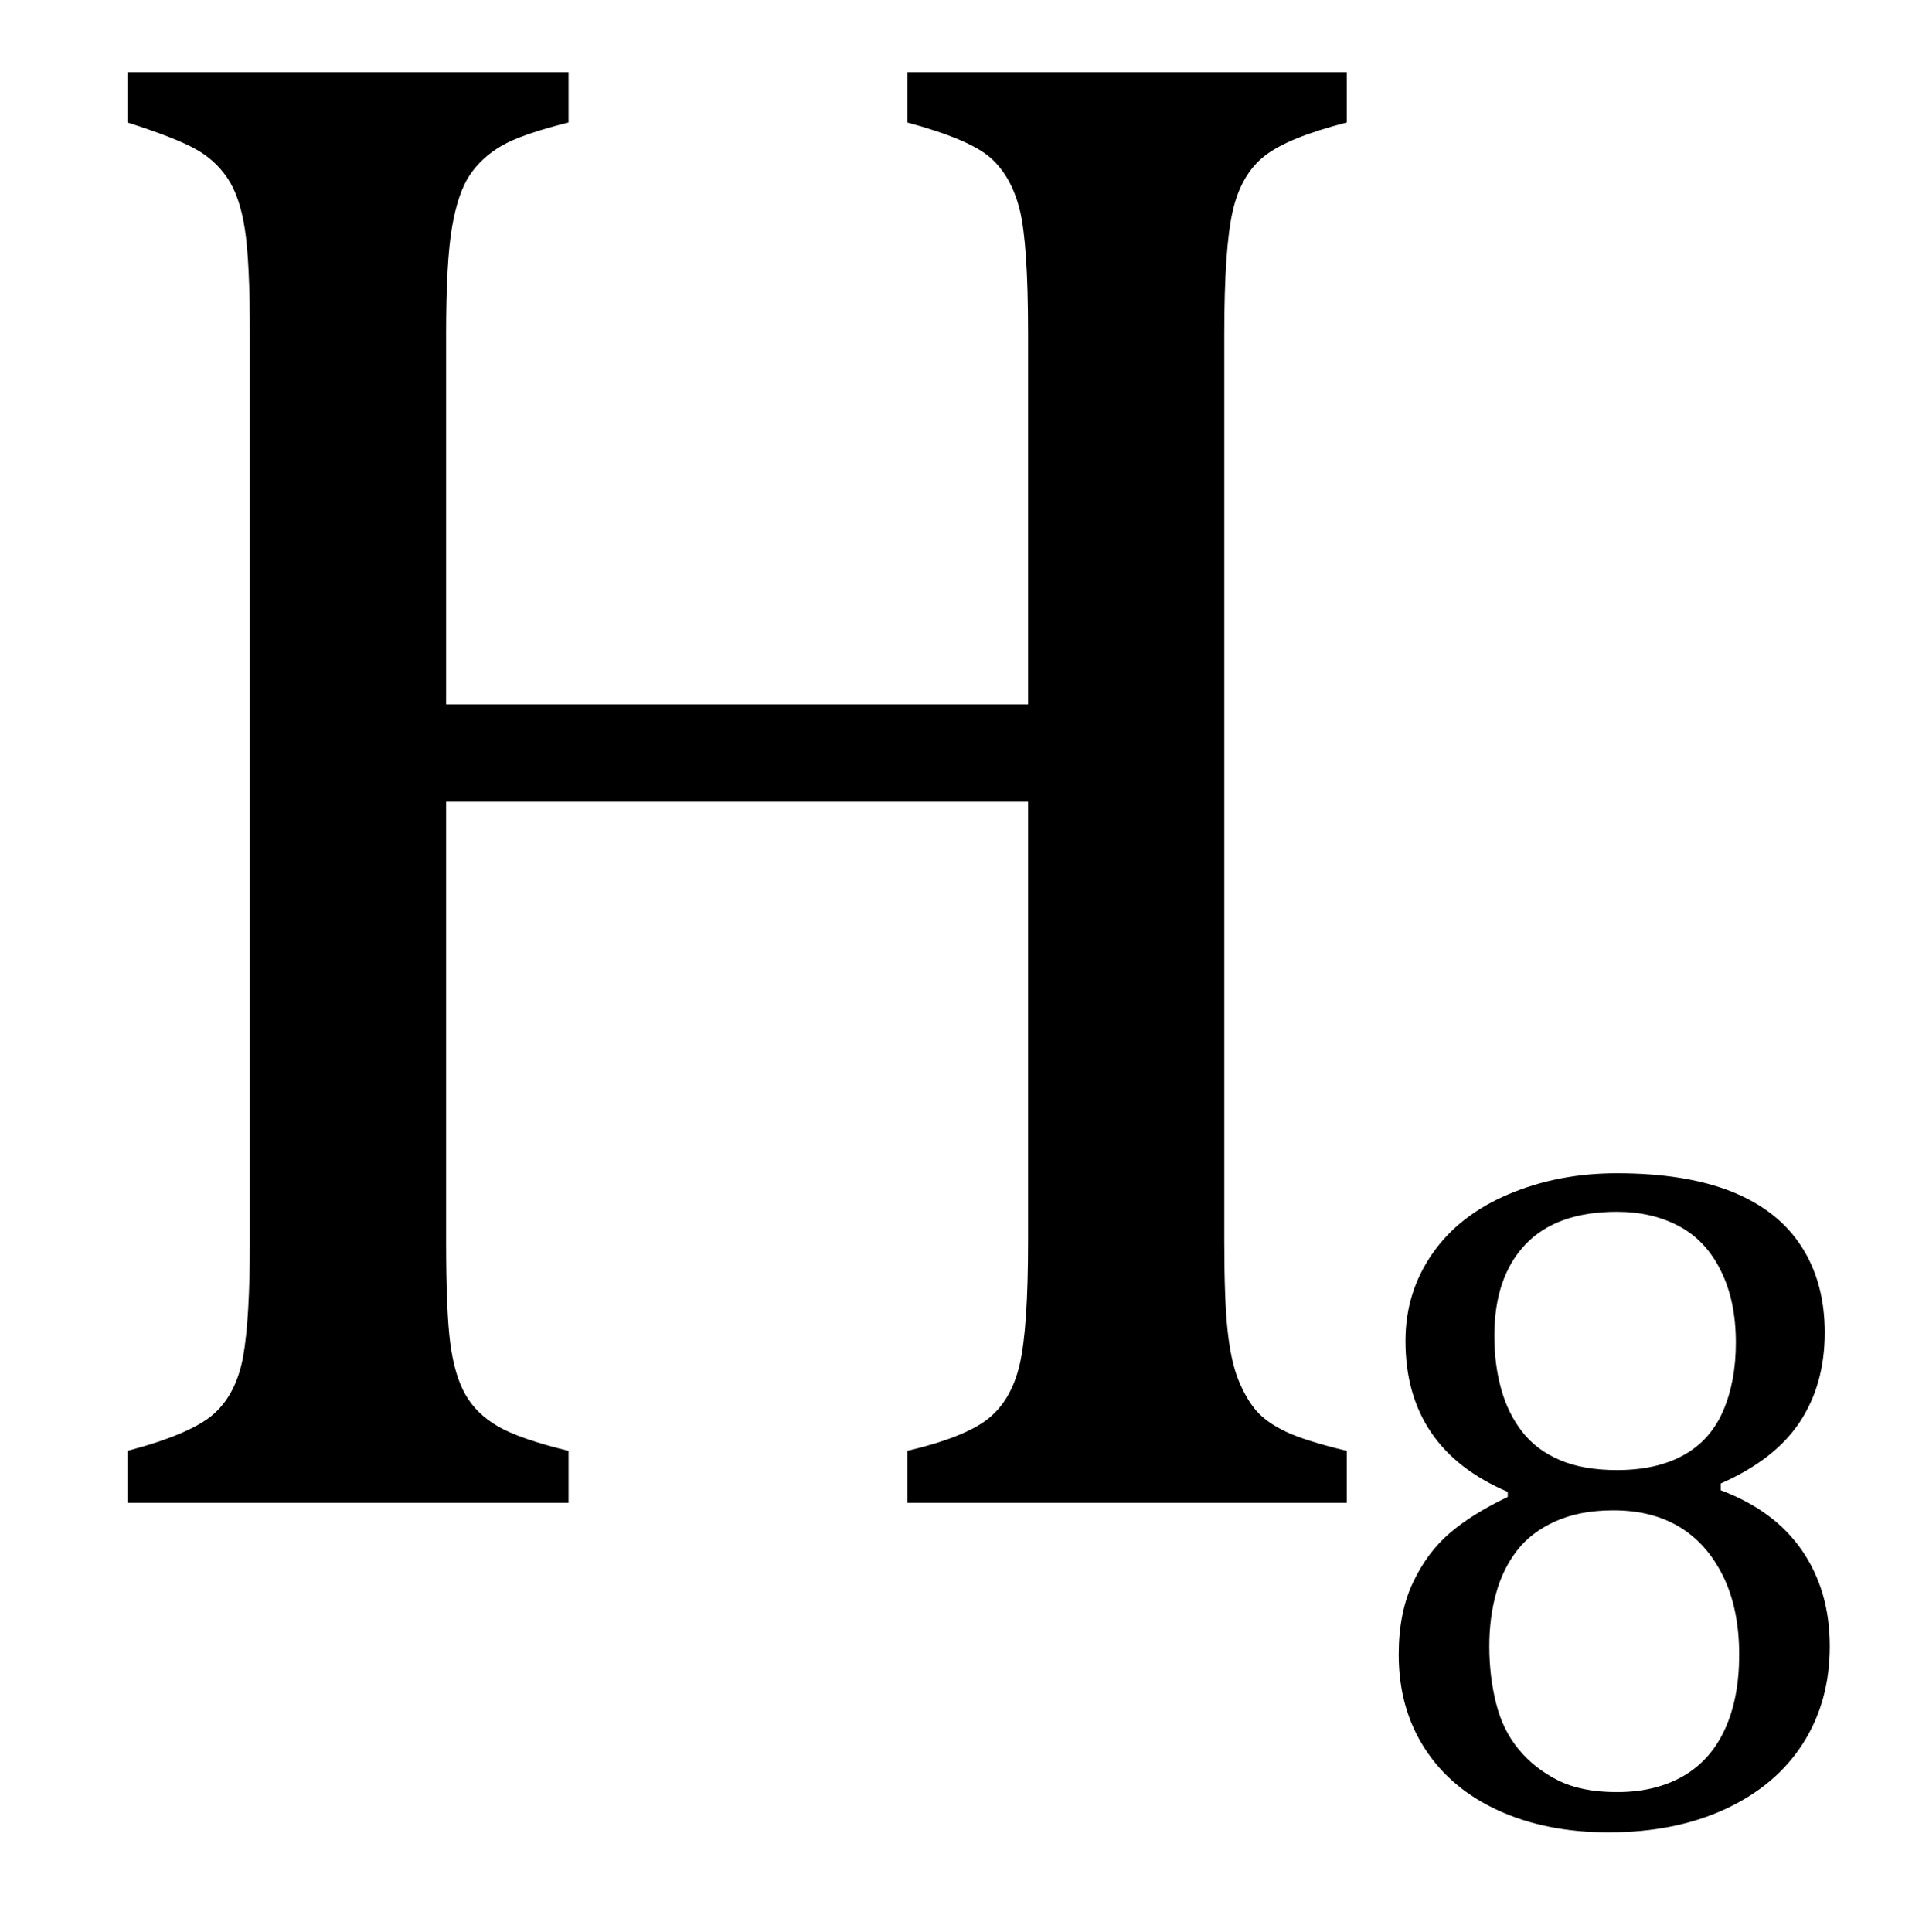
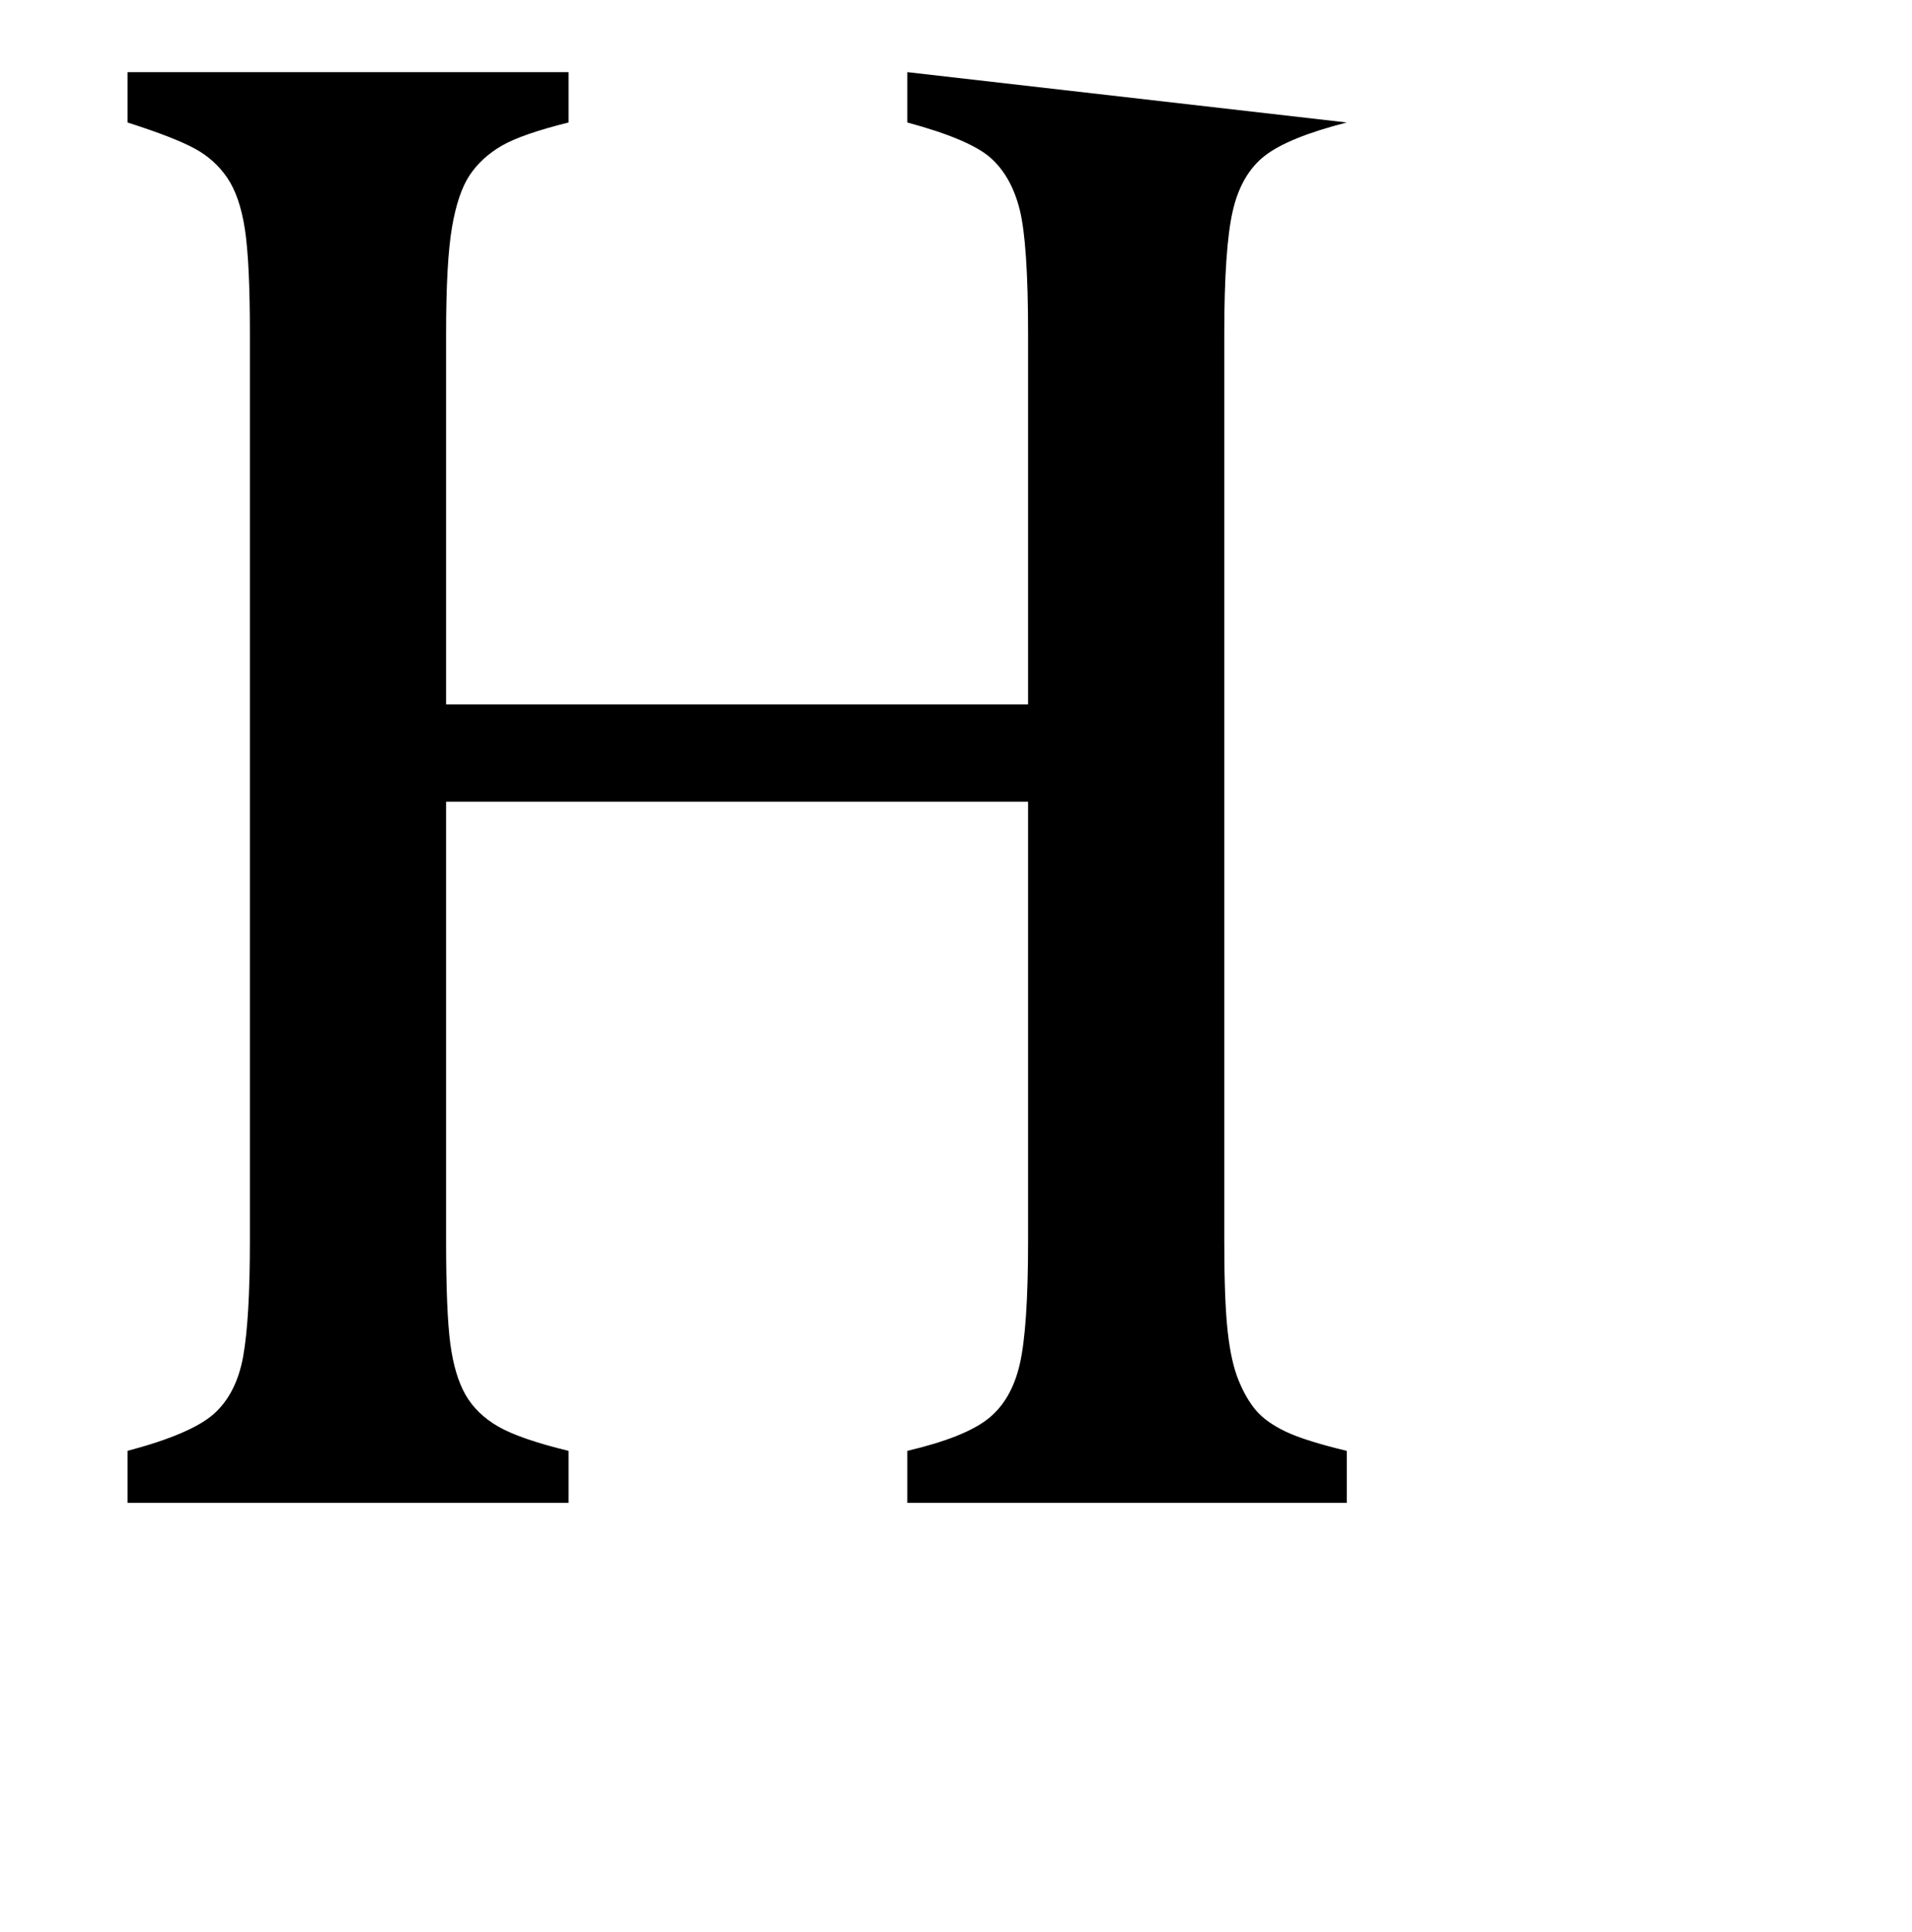
<svg xmlns="http://www.w3.org/2000/svg" stroke-dasharray="none" shape-rendering="auto" font-family="'Dialog'" width="17.813" text-rendering="auto" fill-opacity="1" contentScriptType="text/ecmascript" color-interpolation="auto" color-rendering="auto" preserveAspectRatio="xMidYMid meet" font-size="12" fill="black" stroke="black" image-rendering="auto" stroke-miterlimit="10" zoomAndPan="magnify" version="1.0" stroke-linecap="square" stroke-linejoin="miter" contentStyleType="text/css" font-style="normal" height="18" stroke-width="1" stroke-dashoffset="0" font-weight="normal" stroke-opacity="1" y="-4">
  <defs id="genericDefs" />
  <g>
    <g text-rendering="optimizeLegibility" transform="translate(0,14)" color-rendering="optimizeQuality" color-interpolation="linearRGB" image-rendering="optimizeQuality">
-       <path d="M11.406 -2.438 Q11.406 -1.875 11.438 -1.594 Q11.469 -1.312 11.539 -1.141 Q11.609 -0.969 11.703 -0.859 Q11.797 -0.75 11.977 -0.664 Q12.156 -0.578 12.547 -0.484 L12.547 0 L8.453 0 L8.453 -0.484 Q8.984 -0.609 9.203 -0.781 Q9.422 -0.953 9.5 -1.289 Q9.578 -1.625 9.578 -2.438 L9.578 -6.531 L4.156 -6.531 L4.156 -2.438 Q4.156 -1.781 4.195 -1.484 Q4.234 -1.188 4.336 -1.008 Q4.438 -0.828 4.641 -0.711 Q4.844 -0.594 5.297 -0.484 L5.297 0 L1.188 0 L1.188 -0.484 Q1.781 -0.641 1.992 -0.828 Q2.203 -1.016 2.266 -1.367 Q2.328 -1.719 2.328 -2.438 L2.328 -10.891 Q2.328 -11.562 2.281 -11.867 Q2.234 -12.172 2.117 -12.344 Q2 -12.516 1.812 -12.617 Q1.625 -12.719 1.188 -12.859 L1.188 -13.328 L5.297 -13.328 L5.297 -12.859 Q4.859 -12.75 4.672 -12.641 Q4.484 -12.531 4.375 -12.367 Q4.266 -12.203 4.211 -11.883 Q4.156 -11.562 4.156 -10.891 L4.156 -7.438 L9.578 -7.438 L9.578 -10.891 Q9.578 -11.734 9.5 -12.047 Q9.422 -12.359 9.227 -12.531 Q9.031 -12.703 8.453 -12.859 L8.453 -13.328 L12.547 -13.328 L12.547 -12.859 Q12 -12.719 11.781 -12.547 Q11.562 -12.375 11.484 -12.031 Q11.406 -11.688 11.406 -10.891 L11.406 -2.438 Z" stroke="none" />
+       <path d="M11.406 -2.438 Q11.406 -1.875 11.438 -1.594 Q11.469 -1.312 11.539 -1.141 Q11.609 -0.969 11.703 -0.859 Q11.797 -0.75 11.977 -0.664 Q12.156 -0.578 12.547 -0.484 L12.547 0 L8.453 0 L8.453 -0.484 Q8.984 -0.609 9.203 -0.781 Q9.422 -0.953 9.5 -1.289 Q9.578 -1.625 9.578 -2.438 L9.578 -6.531 L4.156 -6.531 L4.156 -2.438 Q4.156 -1.781 4.195 -1.484 Q4.234 -1.188 4.336 -1.008 Q4.438 -0.828 4.641 -0.711 Q4.844 -0.594 5.297 -0.484 L5.297 0 L1.188 0 L1.188 -0.484 Q1.781 -0.641 1.992 -0.828 Q2.203 -1.016 2.266 -1.367 Q2.328 -1.719 2.328 -2.438 L2.328 -10.891 Q2.328 -11.562 2.281 -11.867 Q2.234 -12.172 2.117 -12.344 Q2 -12.516 1.812 -12.617 Q1.625 -12.719 1.188 -12.859 L1.188 -13.328 L5.297 -13.328 L5.297 -12.859 Q4.859 -12.75 4.672 -12.641 Q4.484 -12.531 4.375 -12.367 Q4.266 -12.203 4.211 -11.883 Q4.156 -11.562 4.156 -10.891 L4.156 -7.438 L9.578 -7.438 L9.578 -10.891 Q9.578 -11.734 9.5 -12.047 Q9.422 -12.359 9.227 -12.531 Q9.031 -12.703 8.453 -12.859 L8.453 -13.328 L12.547 -12.859 Q12 -12.719 11.781 -12.547 Q11.562 -12.375 11.484 -12.031 Q11.406 -11.688 11.406 -10.891 L11.406 -2.438 Z" stroke="none" />
    </g>
    <g text-rendering="optimizeLegibility" transform="translate(12.547,16.992)" color-rendering="optimizeQuality" color-interpolation="linearRGB" image-rendering="optimizeQuality">
-       <path d="M3.484 -3.172 L3.484 -3.109 Q3.984 -2.922 4.242 -2.547 Q4.5 -2.172 4.5 -1.656 Q4.5 -1.141 4.25 -0.75 Q4 -0.359 3.531 -0.141 Q3.062 0.078 2.438 0.078 Q1.859 0.078 1.414 -0.125 Q0.969 -0.328 0.727 -0.703 Q0.484 -1.078 0.484 -1.578 Q0.484 -1.969 0.617 -2.25 Q0.75 -2.531 0.961 -2.711 Q1.172 -2.891 1.5 -3.047 L1.5 -3.094 Q0.547 -3.5 0.547 -4.5 Q0.547 -4.953 0.797 -5.312 Q1.047 -5.672 1.508 -5.867 Q1.969 -6.062 2.516 -6.062 Q3.156 -6.062 3.586 -5.891 Q4.016 -5.719 4.234 -5.383 Q4.453 -5.047 4.453 -4.578 Q4.453 -4.094 4.219 -3.742 Q3.984 -3.391 3.484 -3.172 ZM1.375 -4.547 Q1.375 -4.281 1.438 -4.055 Q1.5 -3.828 1.633 -3.656 Q1.766 -3.484 1.984 -3.391 Q2.203 -3.297 2.516 -3.297 Q2.891 -3.297 3.141 -3.438 Q3.391 -3.578 3.508 -3.852 Q3.625 -4.125 3.625 -4.484 Q3.625 -4.875 3.484 -5.156 Q3.344 -5.438 3.094 -5.57 Q2.844 -5.703 2.516 -5.703 Q1.953 -5.703 1.664 -5.398 Q1.375 -5.094 1.375 -4.547 ZM1.328 -1.656 Q1.328 -1.375 1.391 -1.125 Q1.453 -0.875 1.602 -0.695 Q1.75 -0.516 1.969 -0.406 Q2.188 -0.297 2.516 -0.297 Q2.875 -0.297 3.133 -0.445 Q3.391 -0.594 3.523 -0.883 Q3.656 -1.172 3.656 -1.578 Q3.656 -2 3.508 -2.305 Q3.359 -2.609 3.102 -2.766 Q2.844 -2.922 2.484 -2.922 Q2.172 -2.922 1.945 -2.82 Q1.719 -2.719 1.586 -2.547 Q1.453 -2.375 1.391 -2.148 Q1.328 -1.922 1.328 -1.656 Z" stroke="none" />
-     </g>
+       </g>
  </g>
</svg>